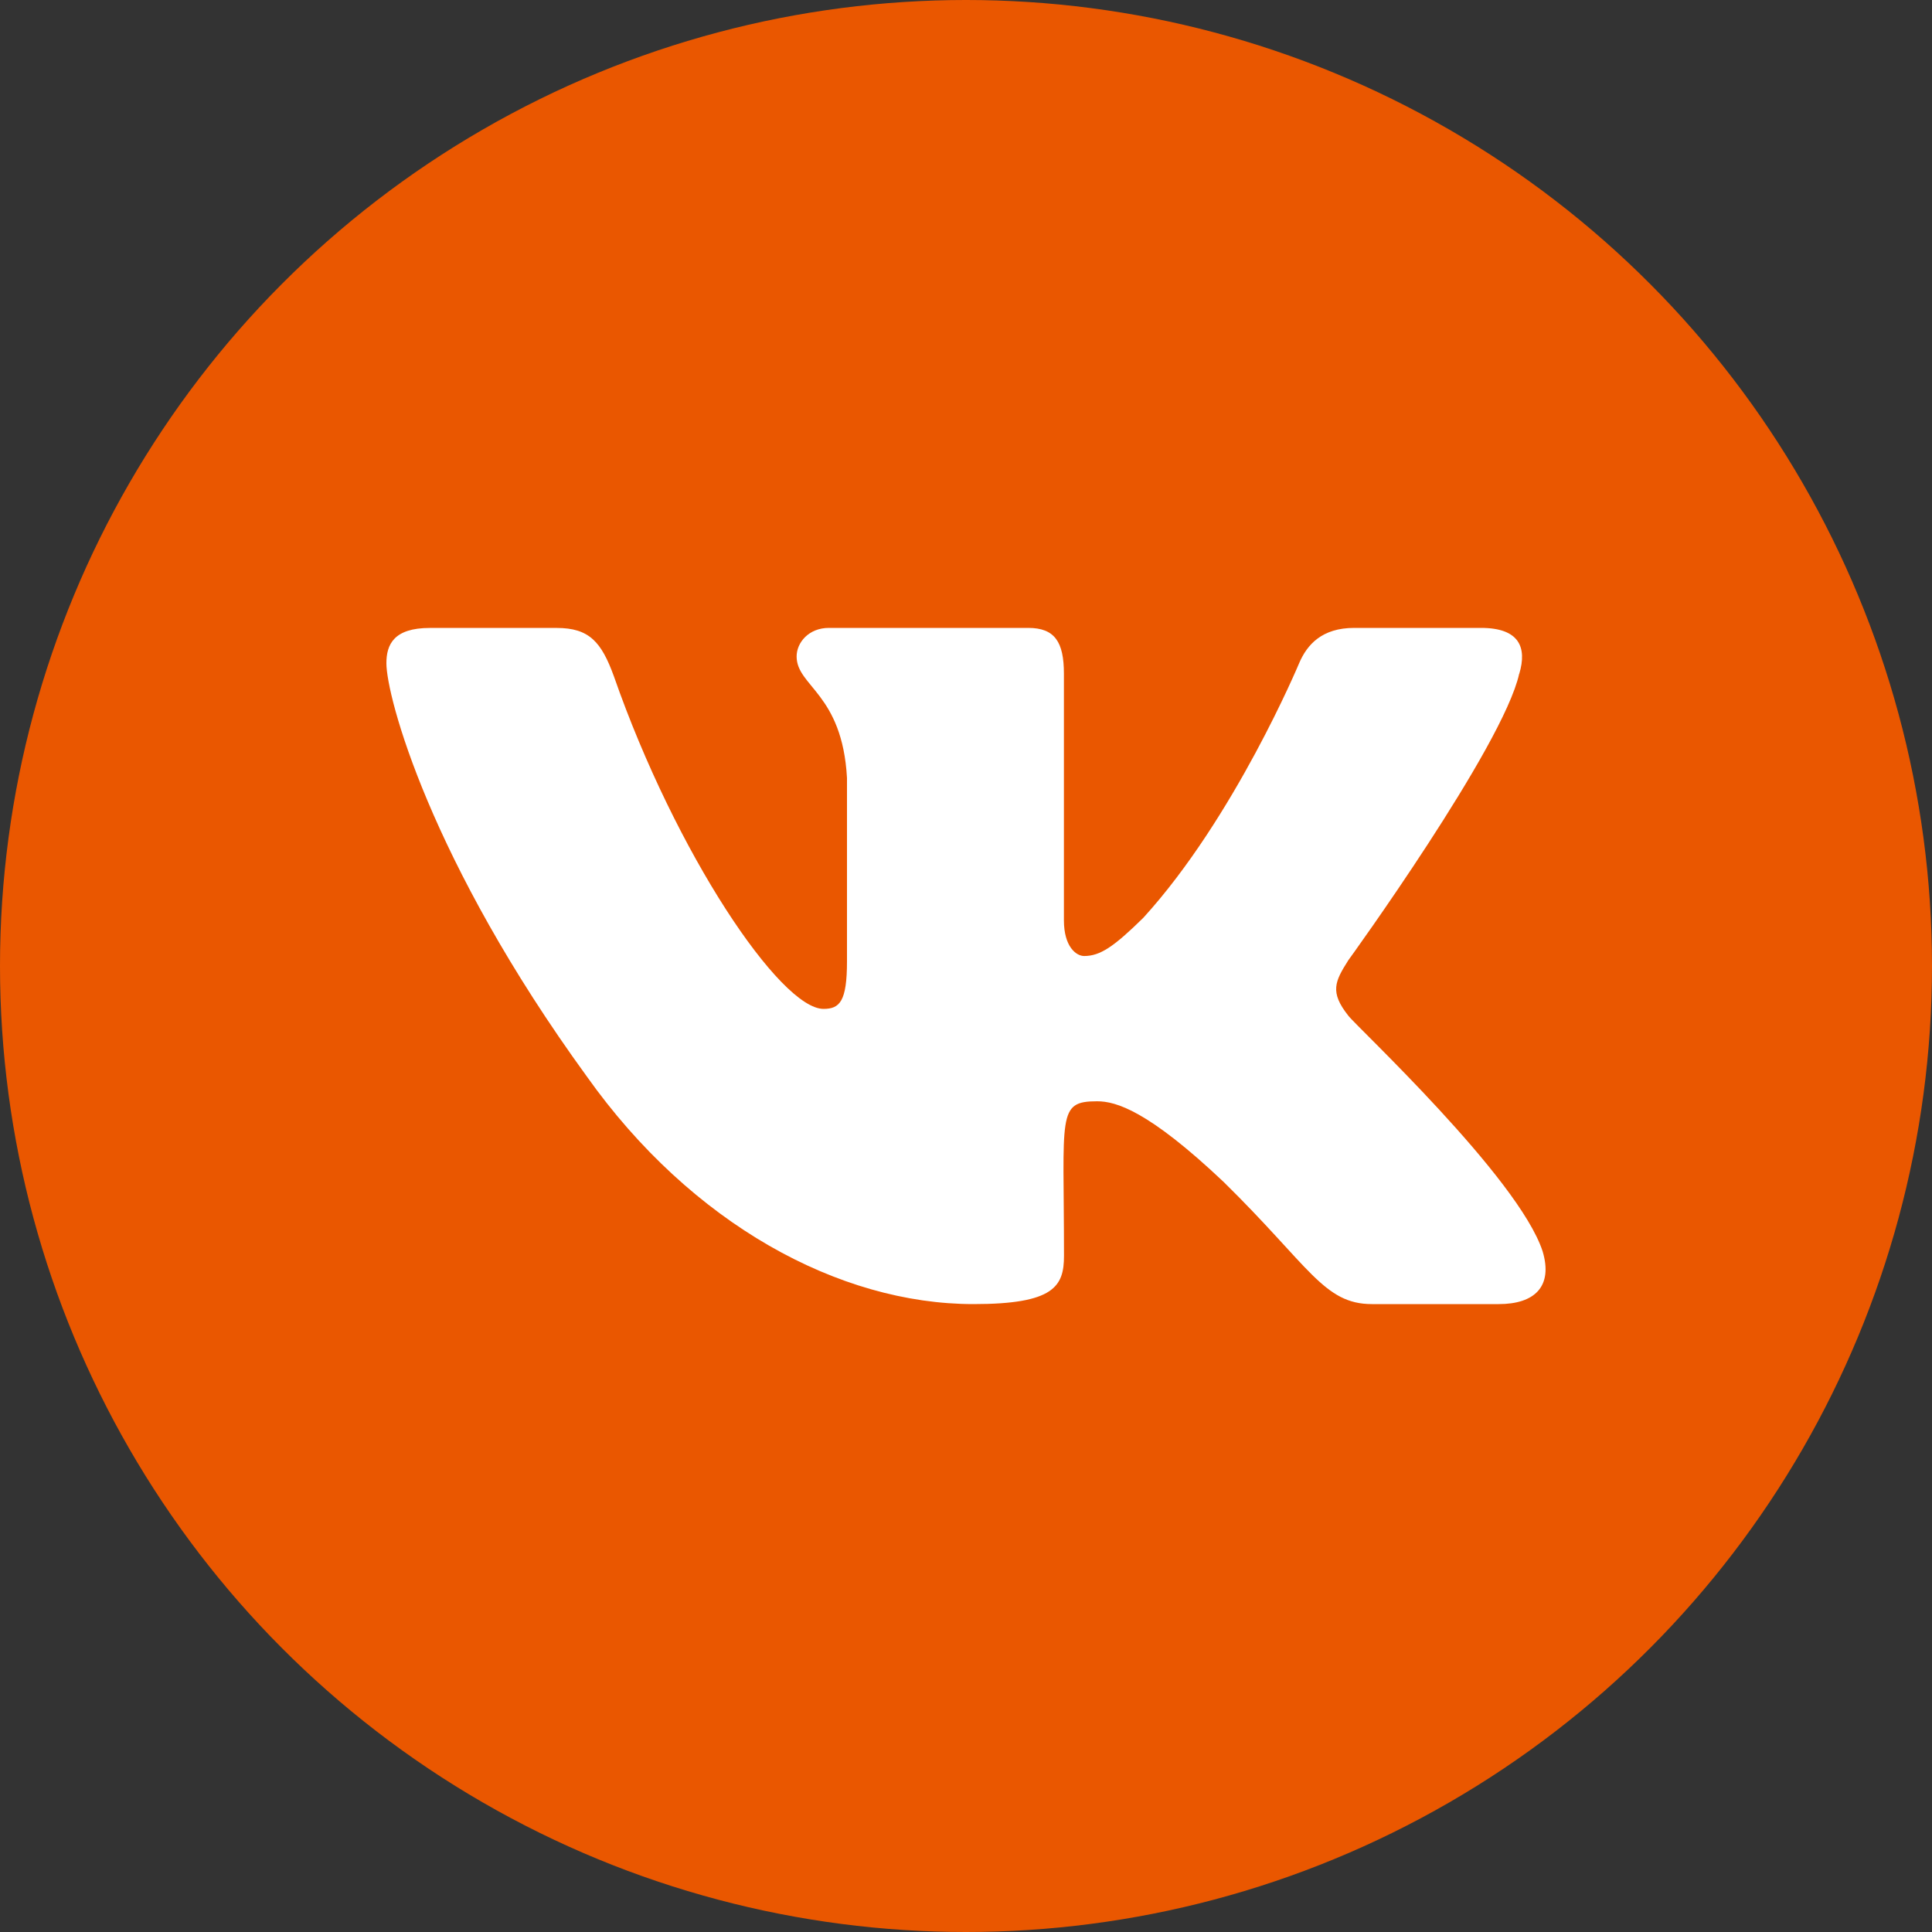
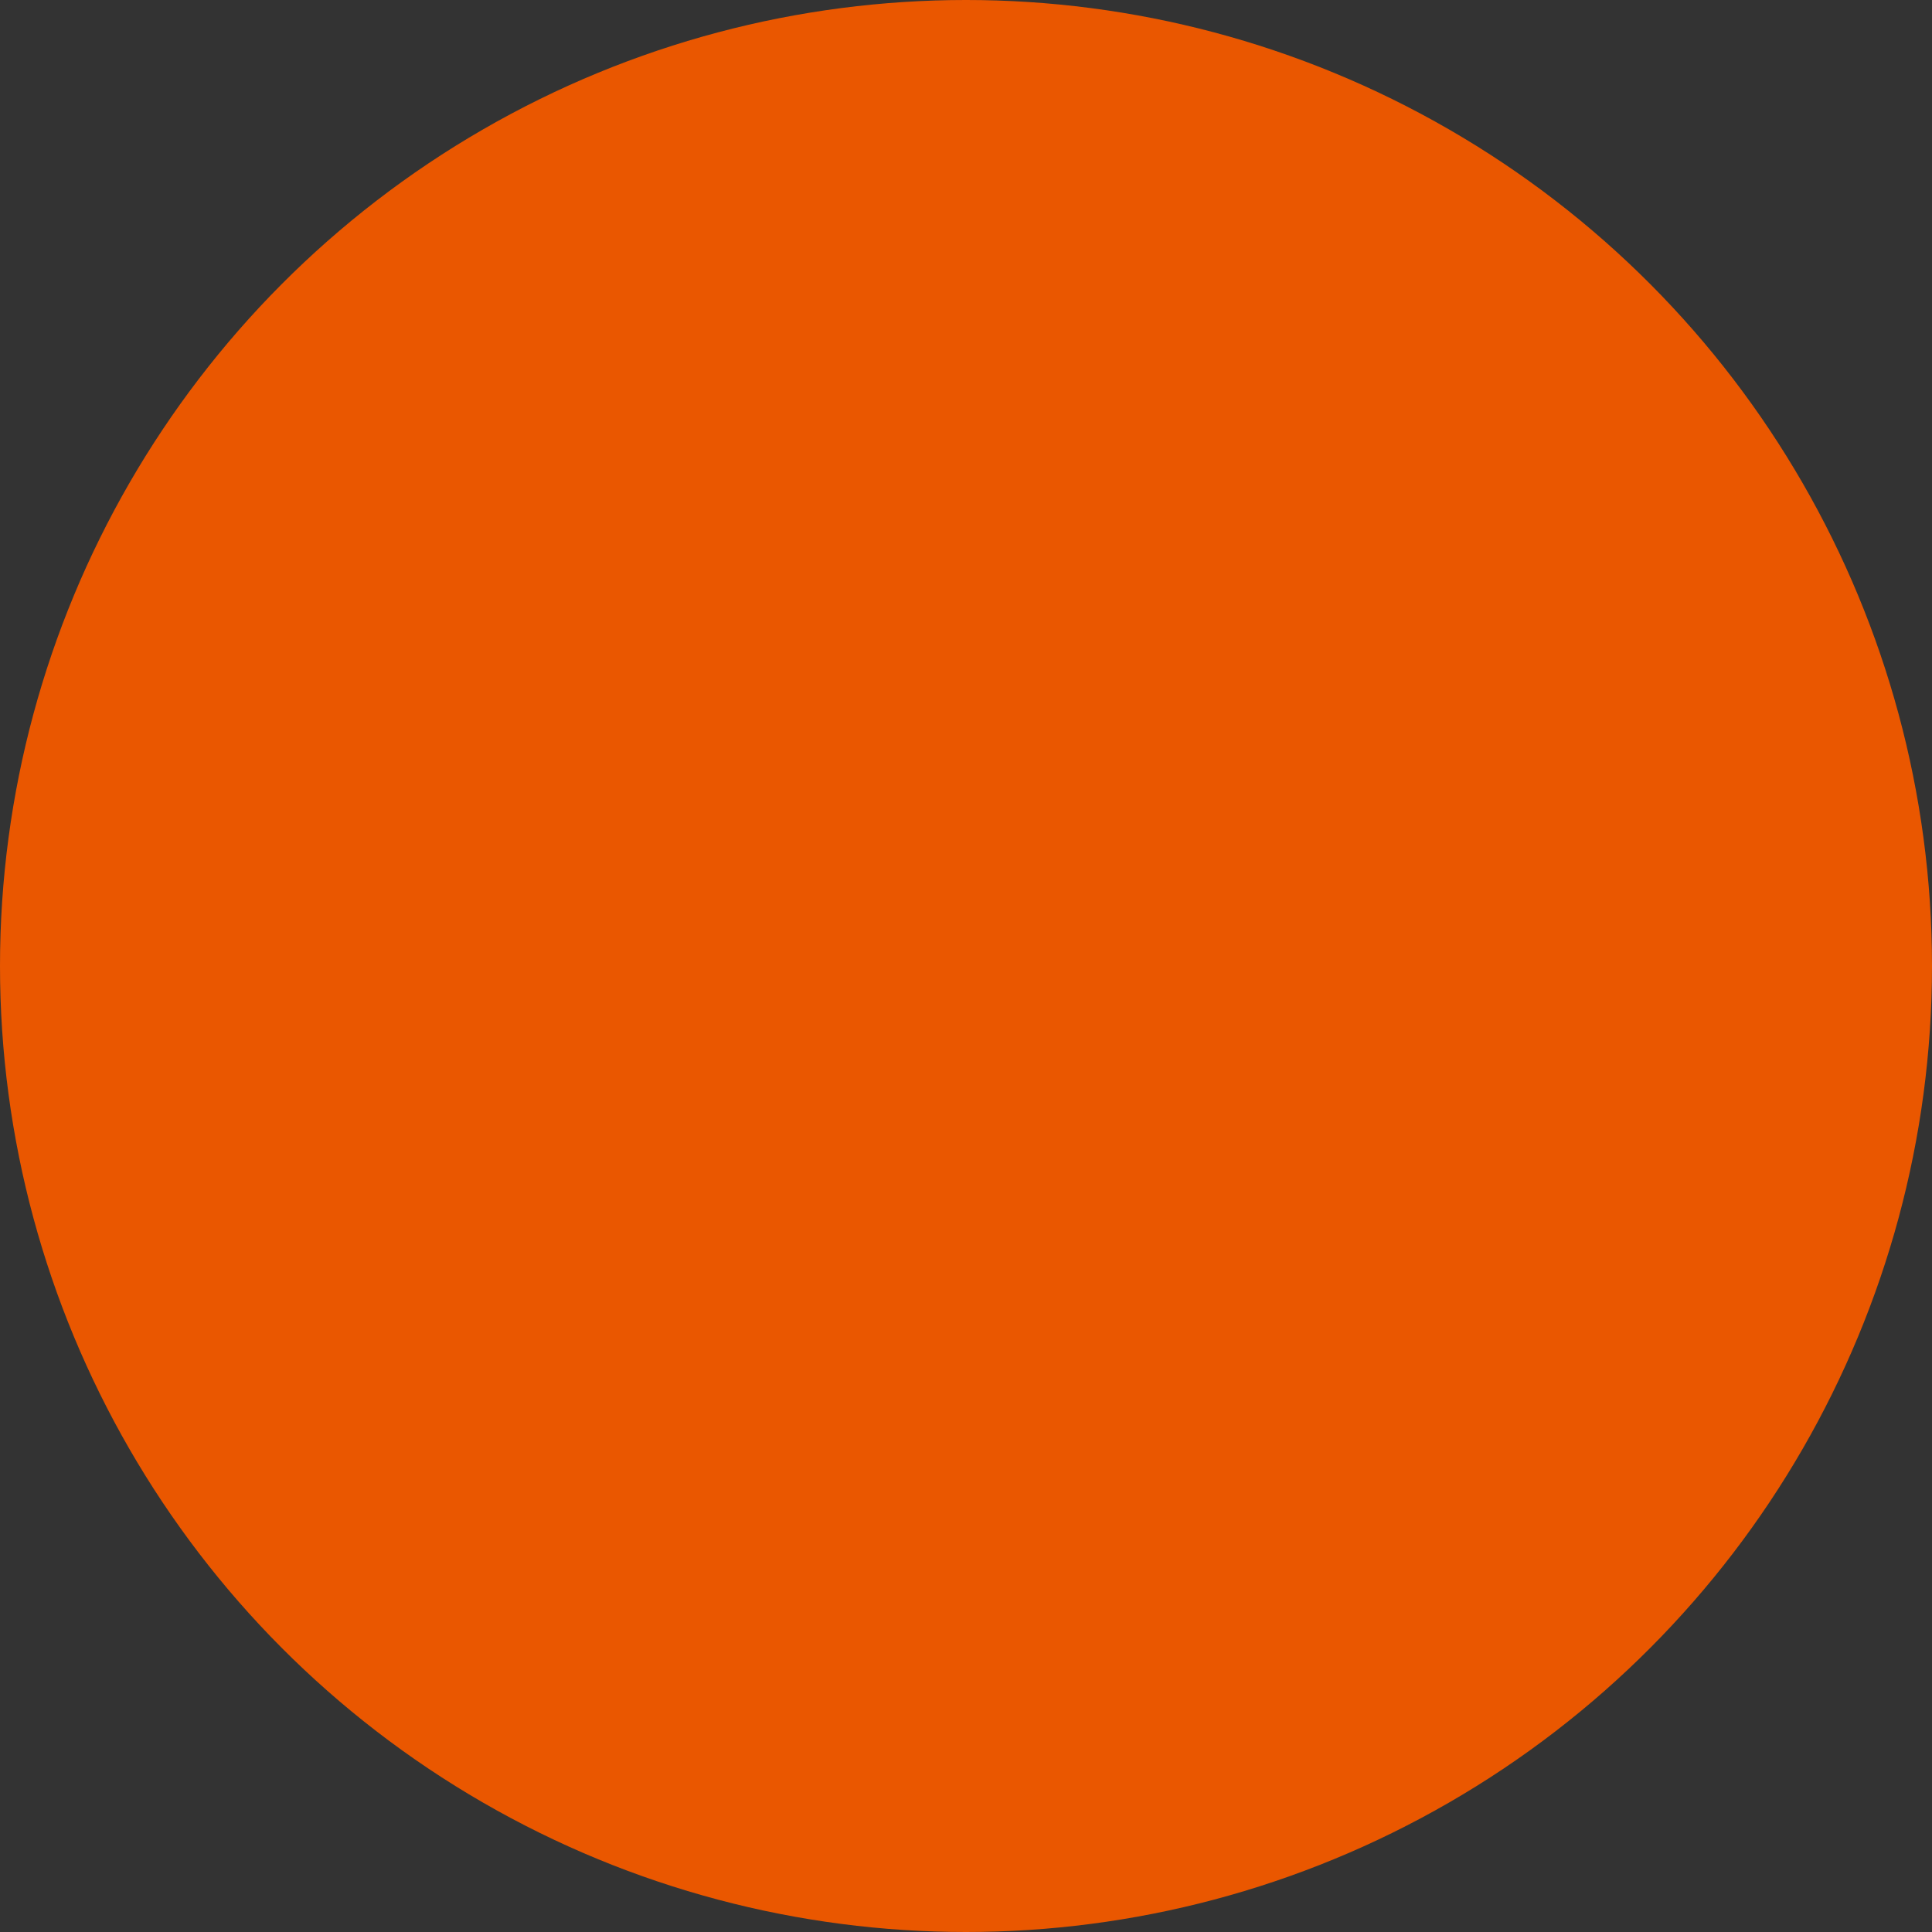
<svg xmlns="http://www.w3.org/2000/svg" width="100" height="100" viewBox="0 0 100 100" fill="none">
  <rect x="0" y="0" width="100" height="100" fill="#333333" stroke="none" />
  <circle cx="50" cy="50" r="50" fill="#EA5700" />
  <g clip-path="url(#clip0_76_52)">
    <path d="M69.787 52.57C68.817 51.345 69.095 50.8 69.787 49.705C69.8 49.693 77.808 38.627 78.632 34.875L78.638 34.873C79.047 33.505 78.638 32.5 76.655 32.5H70.095C68.425 32.5 67.655 33.362 67.243 34.328C67.243 34.328 63.903 42.322 59.178 47.505C57.653 49.002 56.947 49.483 56.115 49.483C55.705 49.483 55.068 49.002 55.068 47.635V34.873C55.068 33.233 54.6 32.5 53.218 32.5H42.903C41.855 32.5 41.233 33.265 41.233 33.977C41.233 35.532 43.595 35.89 43.84 40.265V49.758C43.84 51.837 43.462 52.22 42.625 52.22C40.395 52.22 34.983 44.193 31.775 35.005C31.128 33.222 30.495 32.502 28.812 32.502H22.25C20.378 32.502 20 33.365 20 34.33C20 36.035 22.23 44.513 30.37 55.712C35.795 63.358 43.435 67.5 50.385 67.5C54.562 67.5 55.072 66.58 55.072 64.998C55.072 57.693 54.695 57.002 56.788 57.002C57.758 57.002 59.428 57.483 63.328 61.17C67.785 65.543 68.517 67.5 71.013 67.5H77.573C79.442 67.5 80.39 66.58 79.845 64.765C78.597 60.947 70.168 53.095 69.787 52.57Z" fill="white" />
  </g>
  <defs>
    <clipPath id="clip0_76_52">
-       <rect width="60" height="60" fill="white" transform="translate(20 20)" />
-     </clipPath>
+       </clipPath>
  </defs>
</svg>